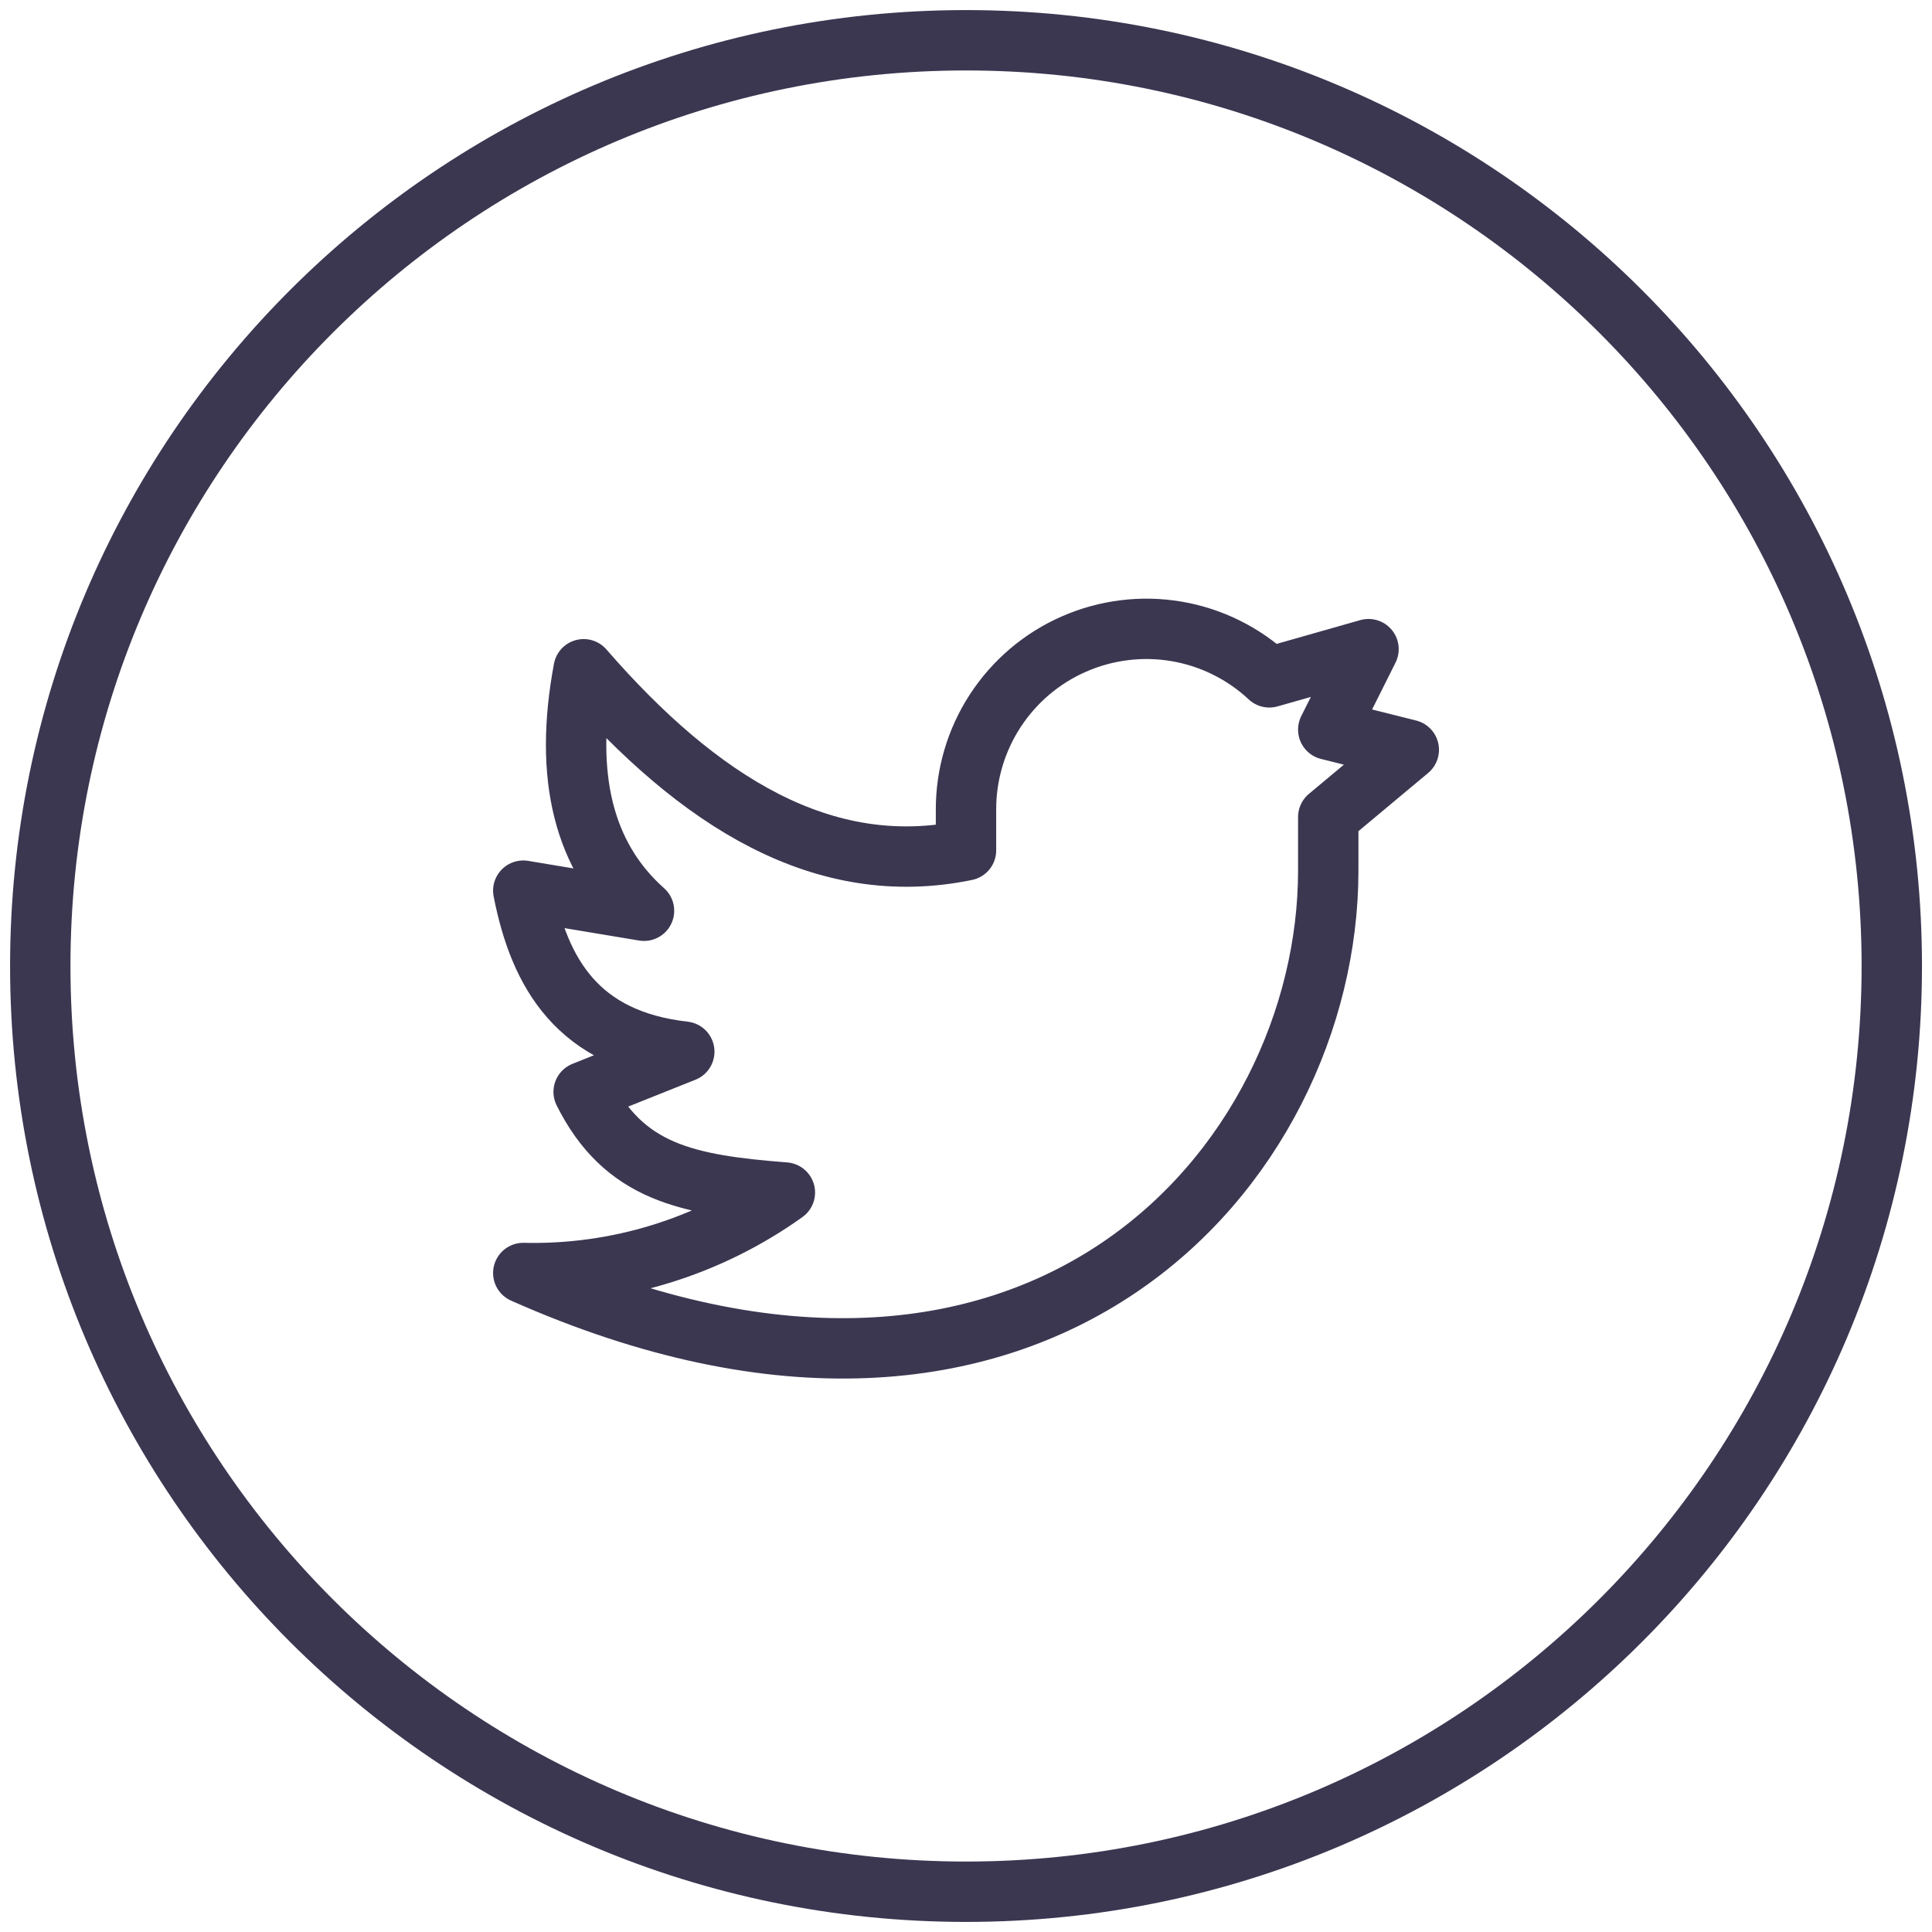
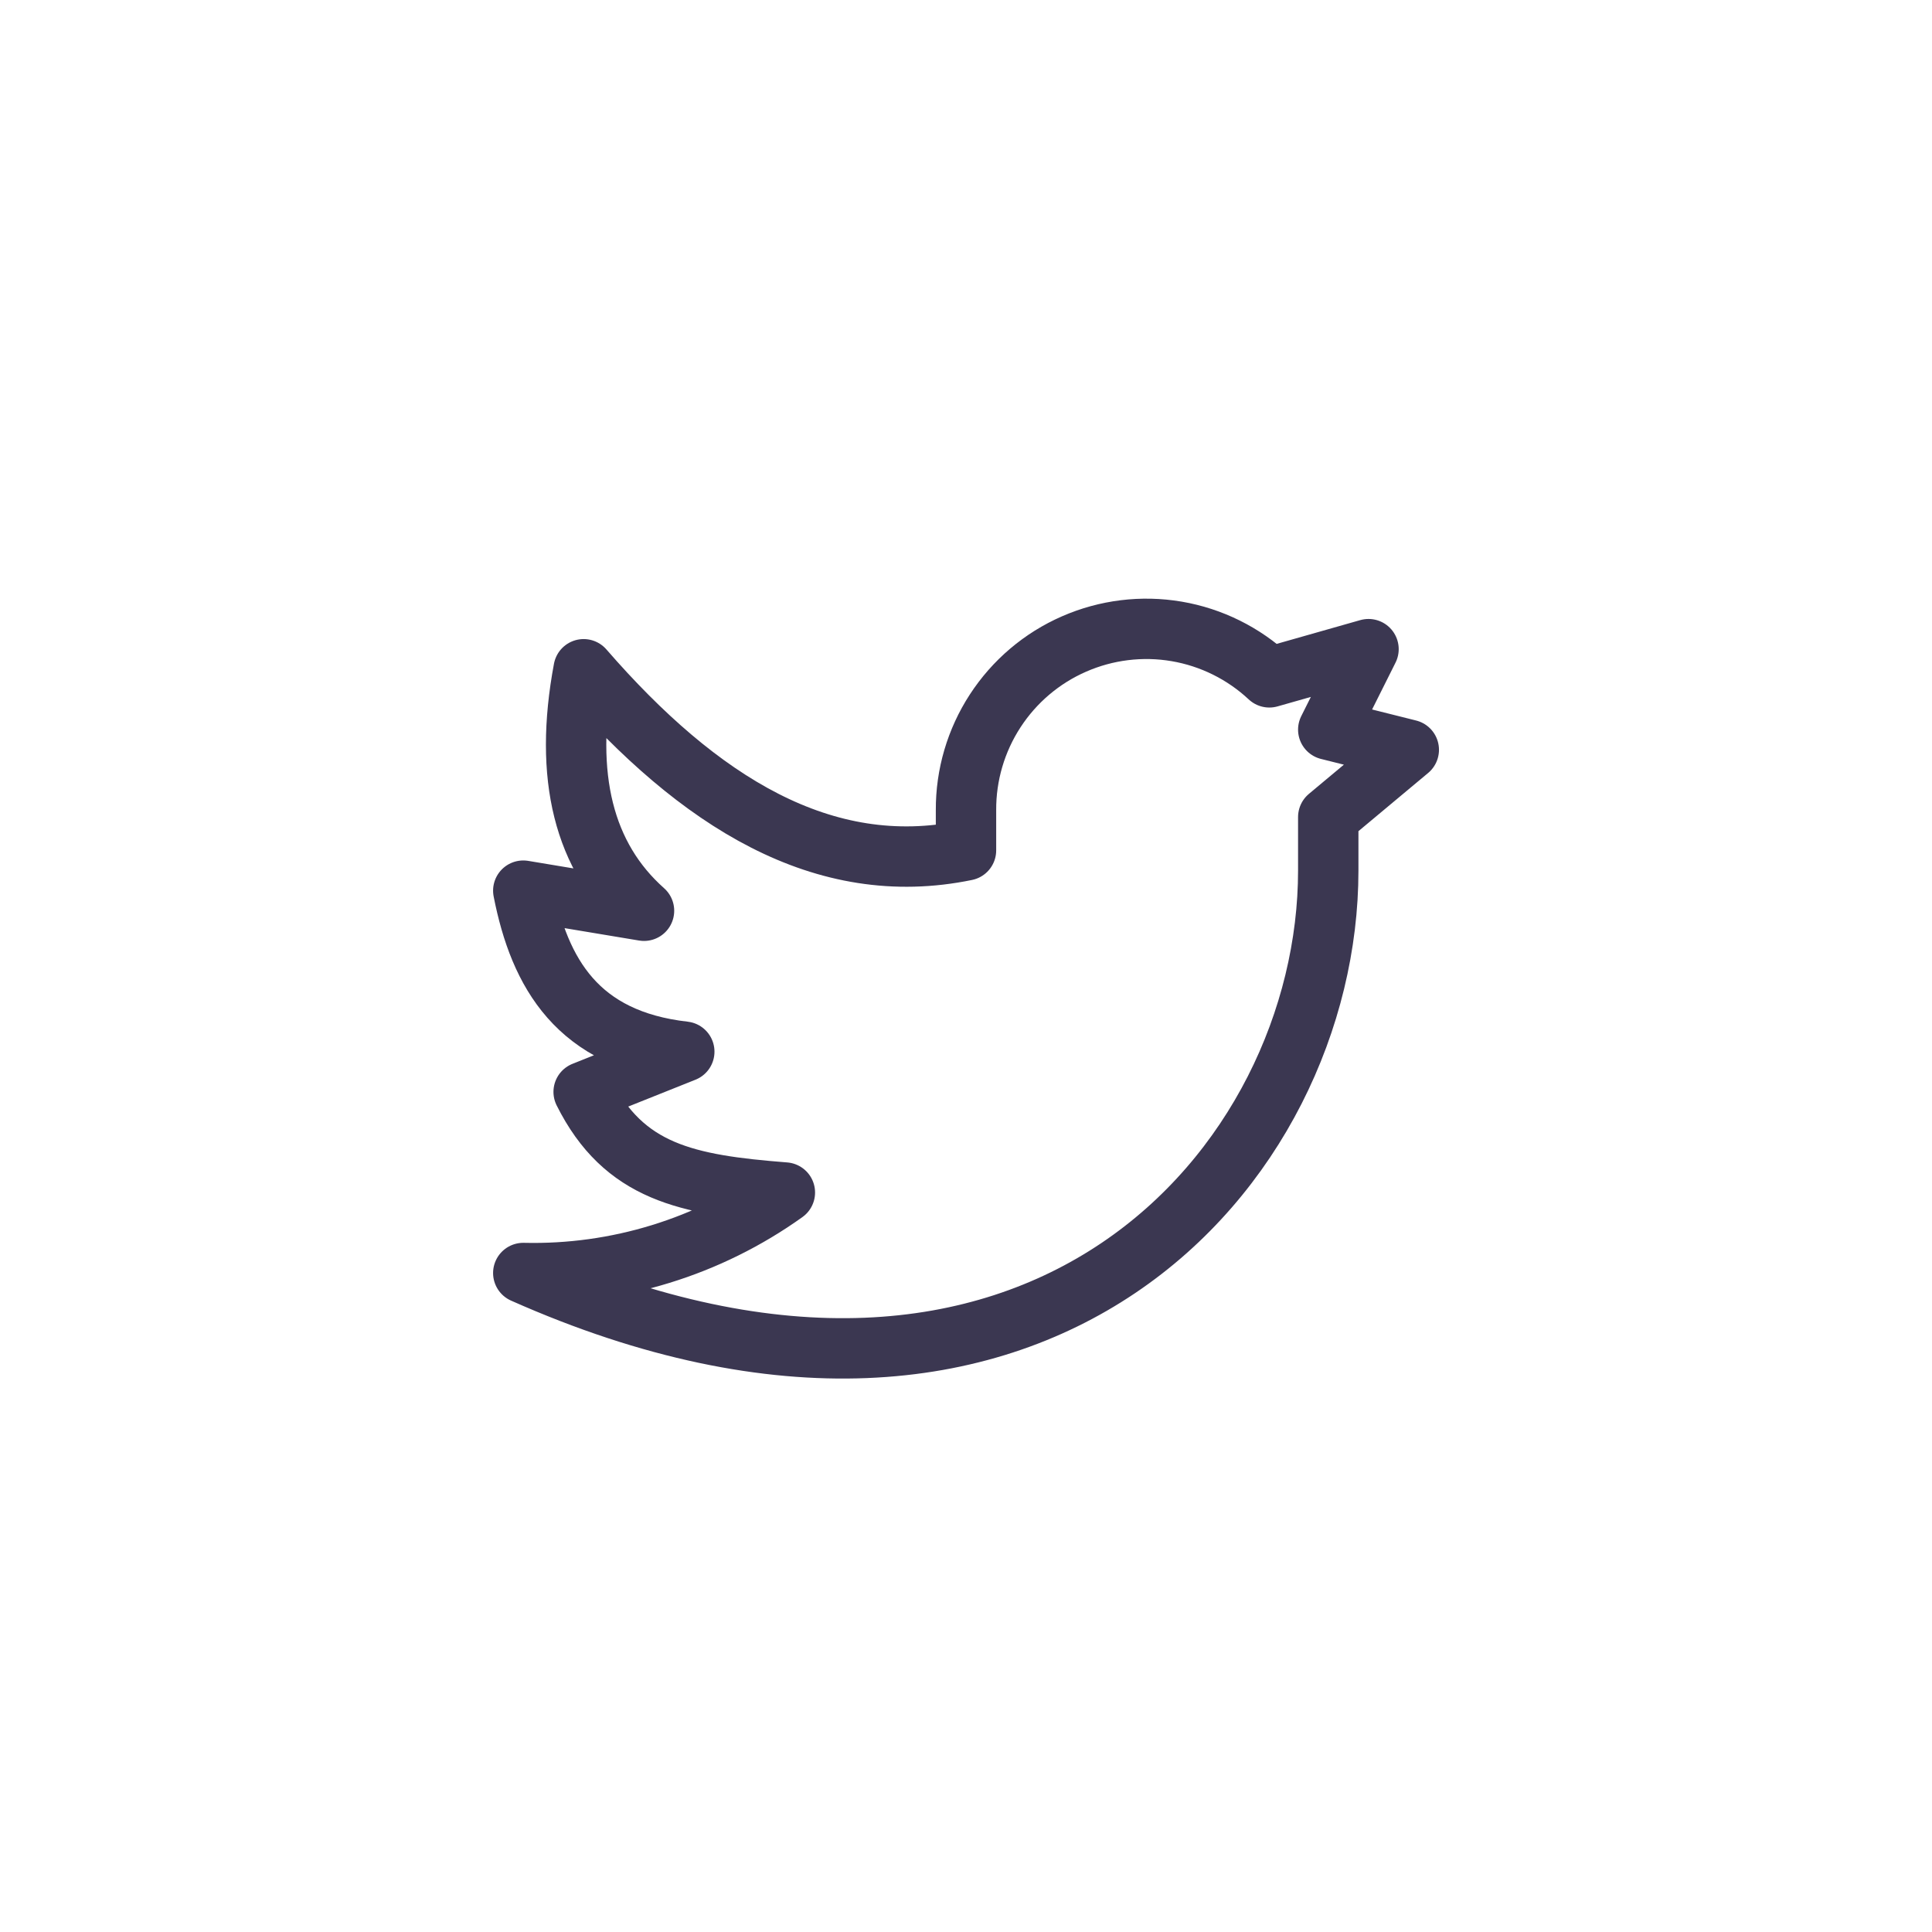
<svg xmlns="http://www.w3.org/2000/svg" width="32" height="32" viewBox="0 0 32 32" fill="none">
-   <path d="M16 31.333C24.469 31.333 31.334 24.468 31.334 16C31.334 7.532 24.469 0.667 16 0.667C7.532 0.667 0.667 7.532 0.667 16C0.667 24.468 7.532 31.333 16 31.333Z" stroke="#3B3751" stroke-miterlimit="10" stroke-linecap="round" stroke-linejoin="round" />
  <path d="M23.334 12.419L22 12.085L22.667 10.752L21.024 11.219C20.598 10.821 20.064 10.556 19.489 10.458C18.914 10.36 18.323 10.433 17.789 10.667C17.255 10.9 16.801 11.286 16.483 11.775C16.165 12.264 15.997 12.835 16 13.419V14.085C13.641 14.572 11.578 13.285 9.667 11.085C9.334 12.863 9.667 14.196 10.667 15.085L8.667 14.752C8.937 16.131 9.575 17.219 11.334 17.419L9.667 18.085C10.334 19.419 11.378 19.625 13 19.752C11.738 20.654 10.218 21.122 8.667 21.085C17.17 24.865 22 19.309 22 14.419V13.533L23.334 12.419Z" stroke="#3B3751" stroke-linecap="round" stroke-linejoin="round" />
</svg>